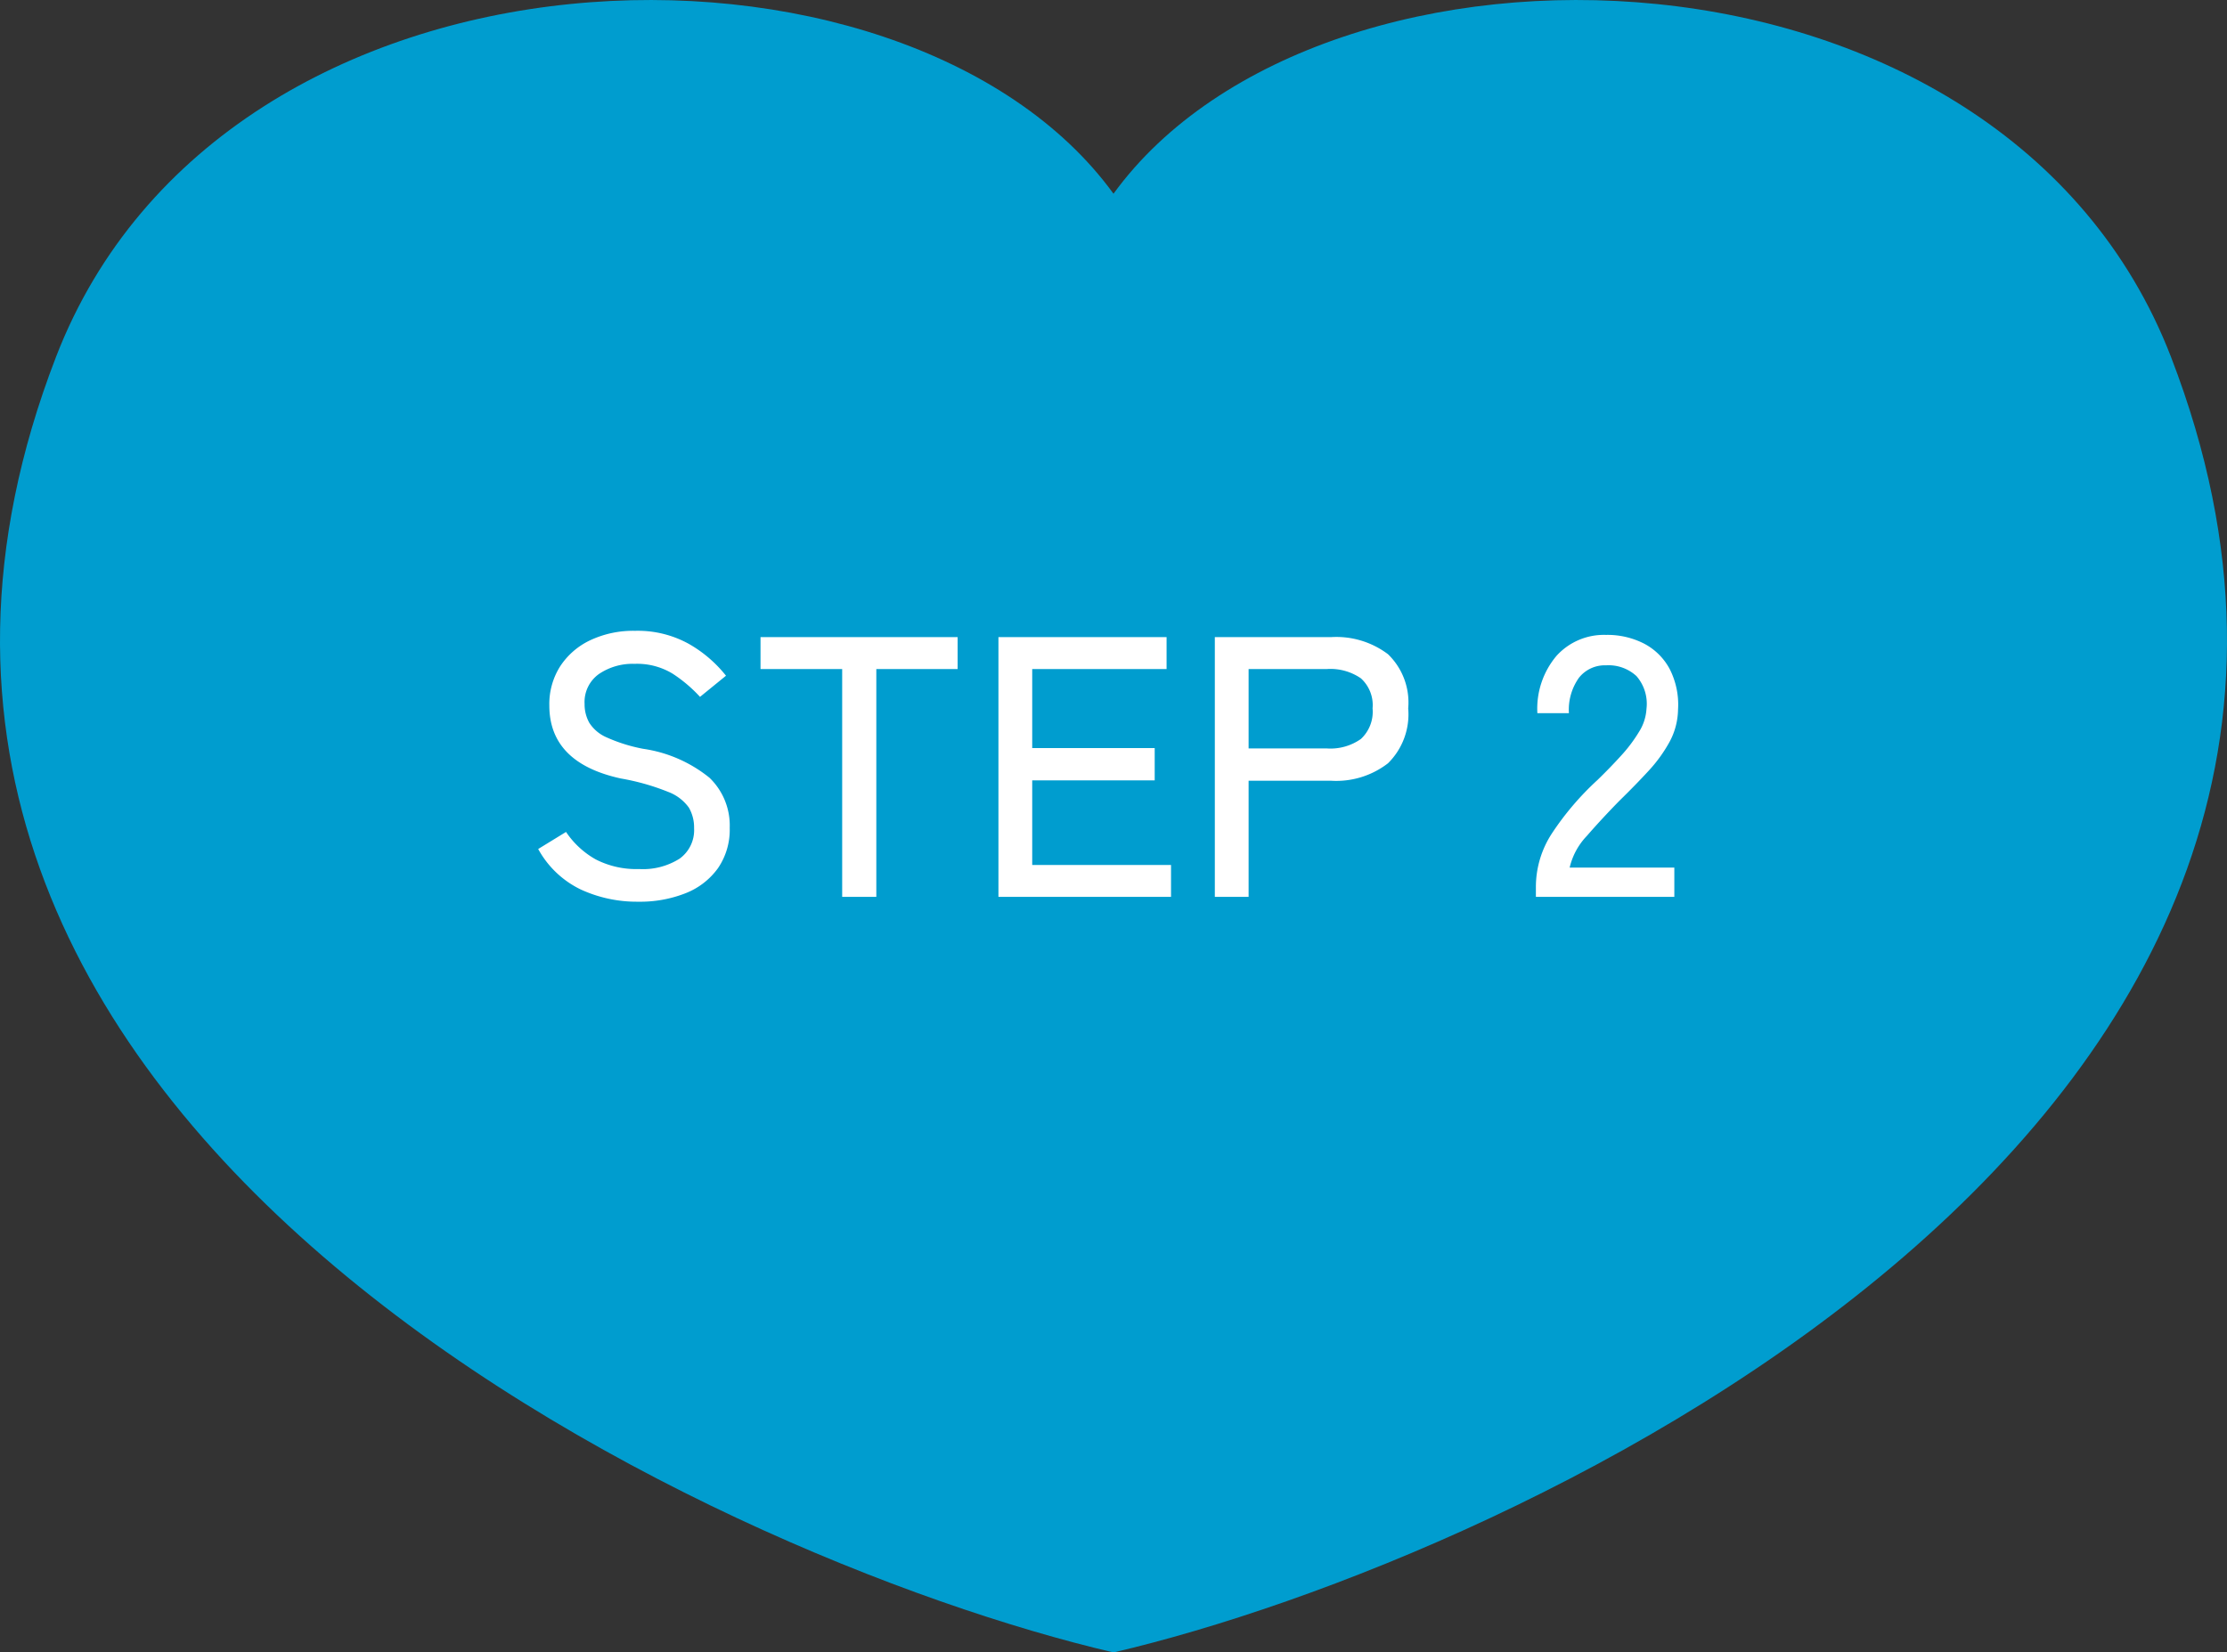
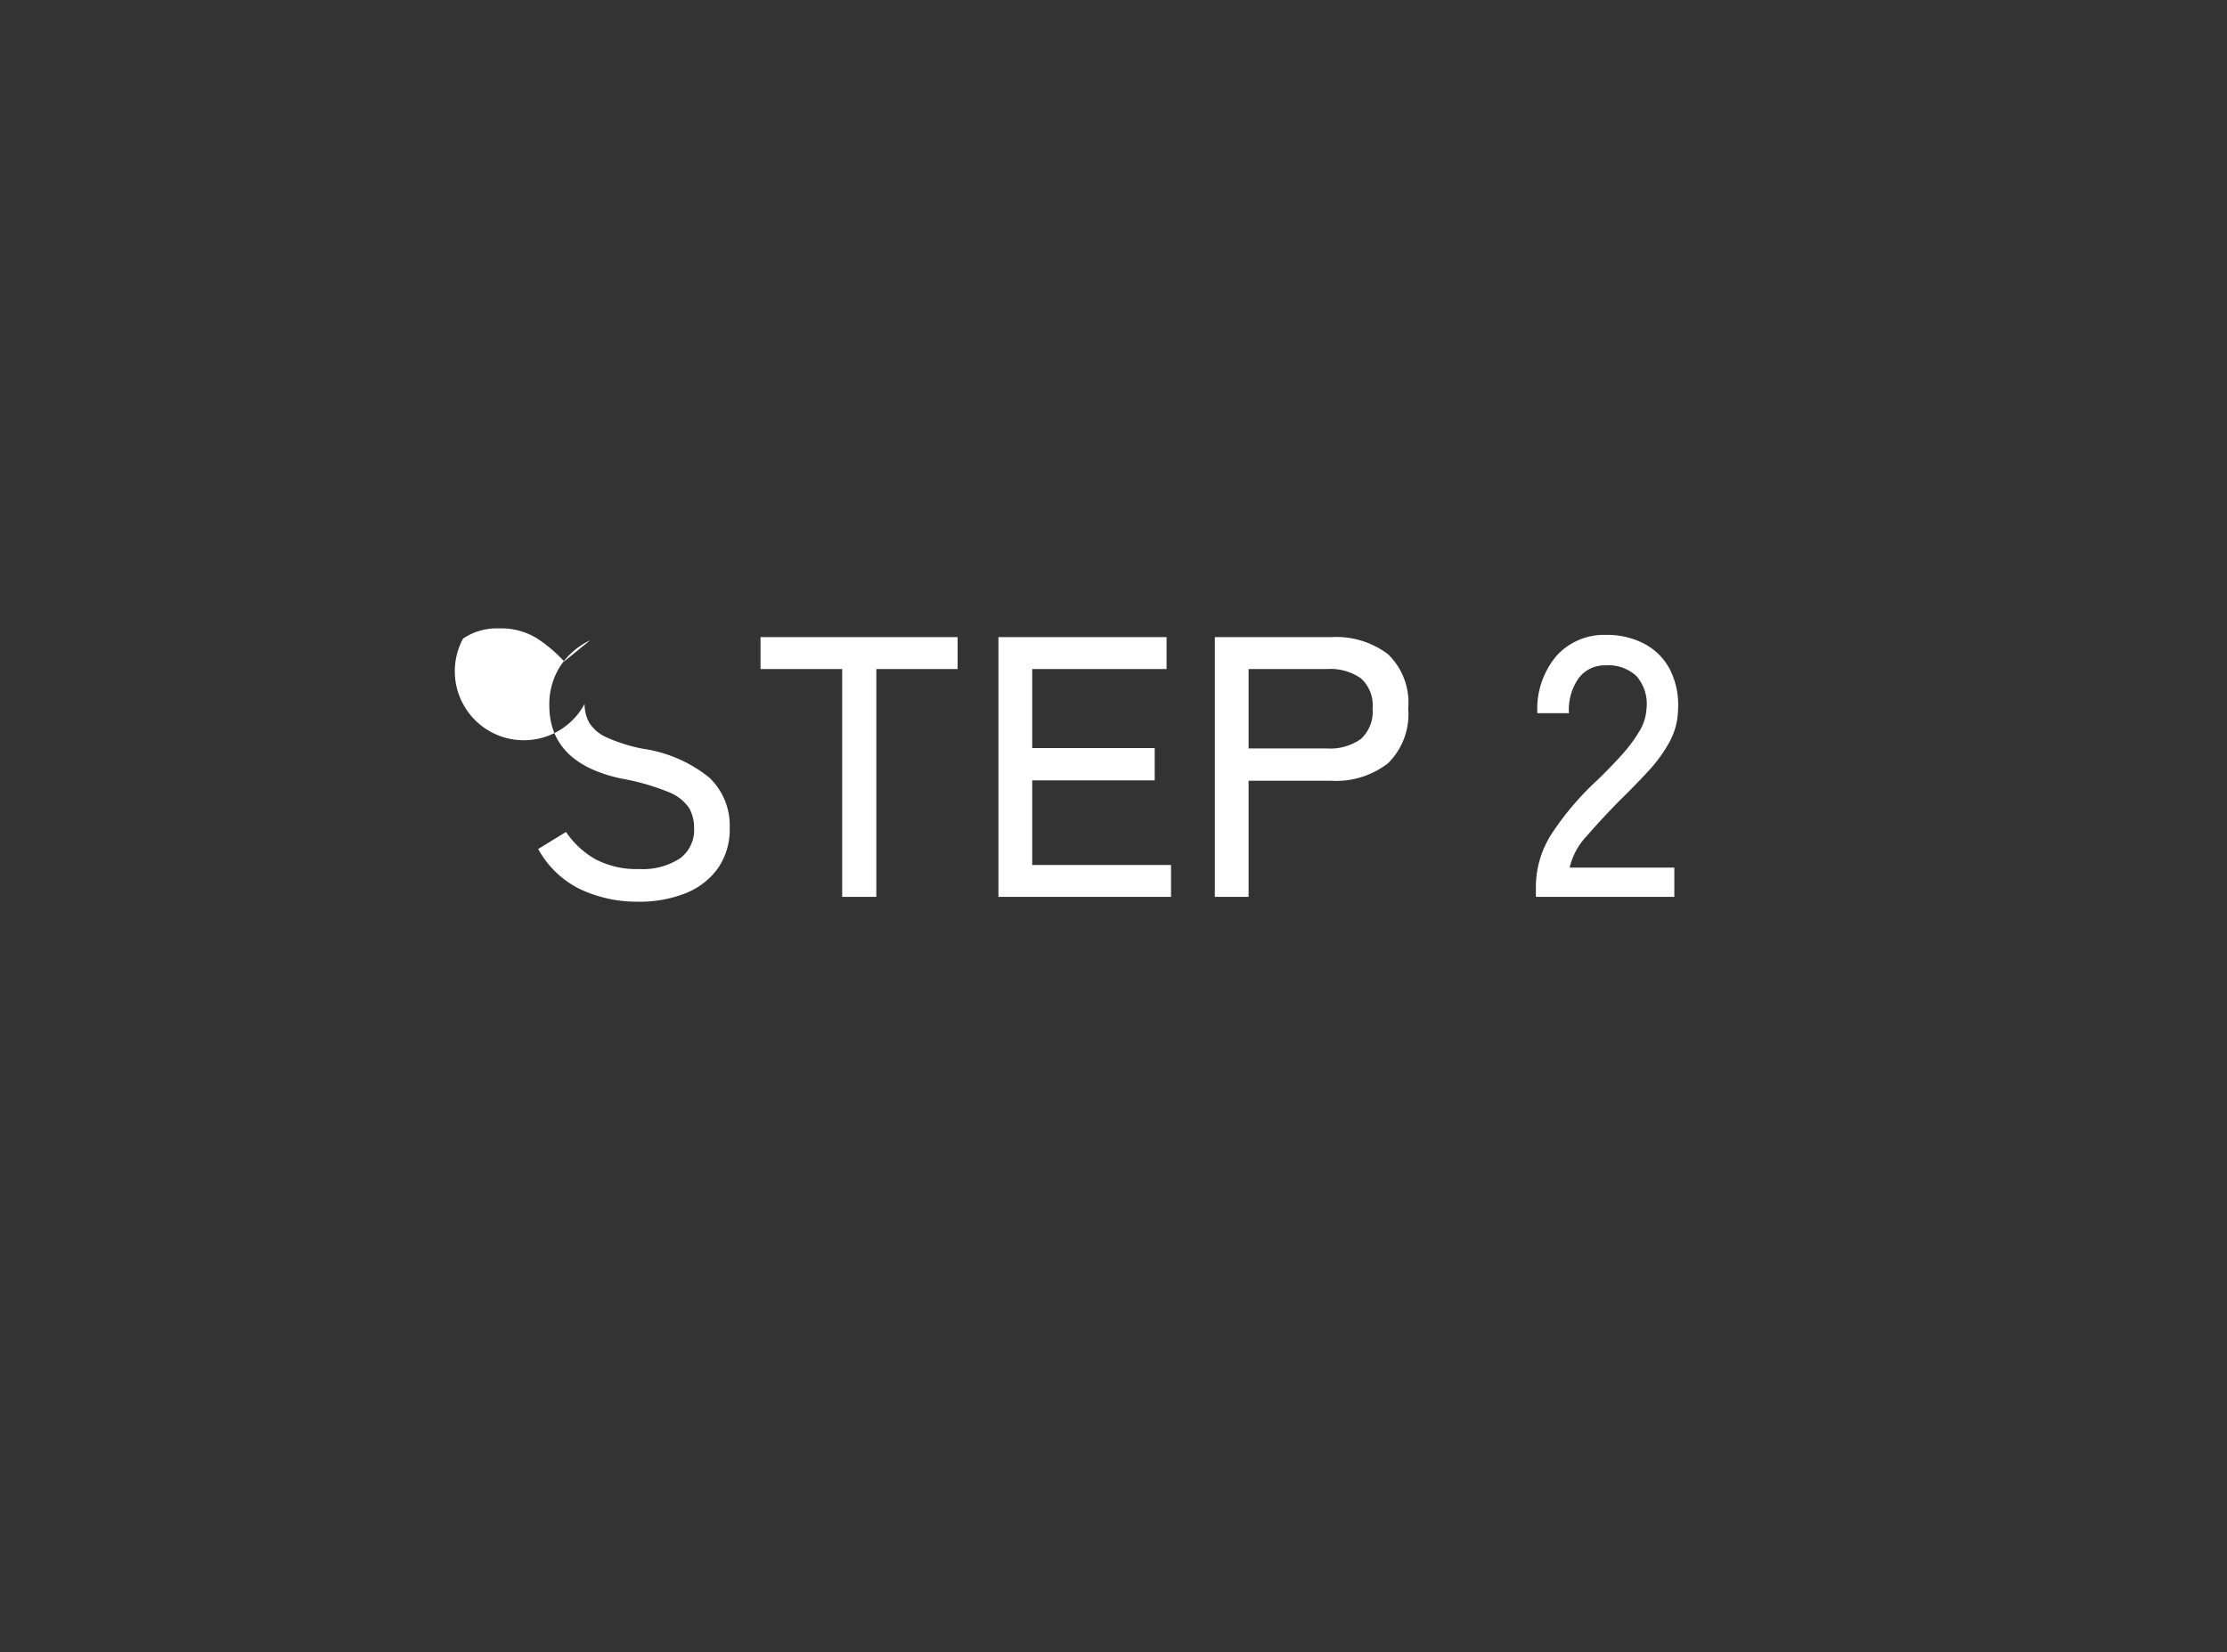
<svg xmlns="http://www.w3.org/2000/svg" width="120" height="89.063" viewBox="0 0 120 89.063">
  <rect x="0" y="0" width="120" height="89.063" fill="#333333" stroke="none" />
  <g id="ico_step02" transform="translate(-912 -2653)">
-     <path id="パス_4" data-name="パス 4" d="M60,89.063C38.292,84-12.9,60.481,3.018,19.237,12.106-4.31,48.784-5,60,10.442,71.215-5,107.893-4.31,116.982,19.237,132.9,60.481,81.707,84,60,89.063" transform="translate(912 2653)" fill="#009dcf" />
-     <path id="パス_216" data-name="パス 216" d="M6.38.26A7.2,7.2,0,0,1,3.29-.4,5.176,5.176,0,0,1,1-2.58L2.5-3.5A4.691,4.691,0,0,0,4.1-2.02a4.783,4.783,0,0,0,2.34.52,3.687,3.687,0,0,0,2.18-.56A1.891,1.891,0,0,0,9.4-3.7a2.129,2.129,0,0,0-.28-1.11A2.416,2.416,0,0,0,8-5.66a12.5,12.5,0,0,0-2.54-.72Q1.6-7.22,1.6-10.32a3.791,3.791,0,0,1,.58-2.1A3.941,3.941,0,0,1,3.8-13.83a5.433,5.433,0,0,1,2.42-.51,5.675,5.675,0,0,1,2.89.7,6.926,6.926,0,0,1,2.01,1.72l-1.4,1.14a7.722,7.722,0,0,0-1.46-1.24,3.671,3.671,0,0,0-2.06-.54,3.237,3.237,0,0,0-1.93.55A1.853,1.853,0,0,0,3.5-10.4a2.044,2.044,0,0,0,.25,1.01,2.079,2.079,0,0,0,.93.79,8.737,8.737,0,0,0,1.98.62,7.343,7.343,0,0,1,3.57,1.56,3.564,3.564,0,0,1,1.09,2.7,3.659,3.659,0,0,1-.63,2.17A3.9,3.9,0,0,1,8.95-.2,6.673,6.673,0,0,1,6.38.26Zm11-.26V-12.28h-4.4V-14H23.6v1.72H19.22V0ZM25.8,0V-14h9.06v1.72H27.62v4.26h6.6v1.74h-6.6v4.56H35.1V0ZM37.46,0V-14h6.26a4.624,4.624,0,0,1,3.07.92,3.615,3.615,0,0,1,1.09,2.92A3.705,3.705,0,0,1,46.79-7.2a4.557,4.557,0,0,1-3.07.94H39.28V0Zm1.82-8H43.5a2.85,2.85,0,0,0,1.83-.51,2,2,0,0,0,.63-1.65,1.945,1.945,0,0,0-.63-1.62,2.891,2.891,0,0,0-1.83-.5H39.28ZM54.76,0V-.56a5.281,5.281,0,0,1,.85-2.84,15.406,15.406,0,0,1,2.47-2.9q.68-.66,1.27-1.31a8.055,8.055,0,0,0,.97-1.29,2.6,2.6,0,0,0,.4-1.24,2.278,2.278,0,0,0-.54-1.76,2.218,2.218,0,0,0-1.64-.58,1.777,1.777,0,0,0-1.46.67,2.976,2.976,0,0,0-.54,1.91h-1.7a4.414,4.414,0,0,1,1.03-3.09,3.446,3.446,0,0,1,2.67-1.13,4.325,4.325,0,0,1,2.05.47,3.294,3.294,0,0,1,1.38,1.37,4.218,4.218,0,0,1,.45,2.18,3.782,3.782,0,0,1-.46,1.75,7.874,7.874,0,0,1-1.14,1.57q-.7.76-1.56,1.6-.96.98-1.75,1.89a3.68,3.68,0,0,0-.93,1.71h5.64V0Z" transform="translate(940 2701.34)" fill="#fff" />
+     <path id="パス_216" data-name="パス 216" d="M6.38.26A7.2,7.2,0,0,1,3.29-.4,5.176,5.176,0,0,1,1-2.58L2.5-3.5A4.691,4.691,0,0,0,4.1-2.02a4.783,4.783,0,0,0,2.34.52,3.687,3.687,0,0,0,2.18-.56A1.891,1.891,0,0,0,9.4-3.7a2.129,2.129,0,0,0-.28-1.11A2.416,2.416,0,0,0,8-5.66a12.5,12.5,0,0,0-2.54-.72Q1.6-7.22,1.6-10.32a3.791,3.791,0,0,1,.58-2.1A3.941,3.941,0,0,1,3.8-13.83l-1.4,1.14a7.722,7.722,0,0,0-1.46-1.24,3.671,3.671,0,0,0-2.06-.54,3.237,3.237,0,0,0-1.93.55A1.853,1.853,0,0,0,3.5-10.4a2.044,2.044,0,0,0,.25,1.01,2.079,2.079,0,0,0,.93.79,8.737,8.737,0,0,0,1.98.62,7.343,7.343,0,0,1,3.57,1.56,3.564,3.564,0,0,1,1.09,2.7,3.659,3.659,0,0,1-.63,2.17A3.9,3.9,0,0,1,8.95-.2,6.673,6.673,0,0,1,6.38.26Zm11-.26V-12.28h-4.4V-14H23.6v1.72H19.22V0ZM25.8,0V-14h9.06v1.72H27.62v4.26h6.6v1.74h-6.6v4.56H35.1V0ZM37.46,0V-14h6.26a4.624,4.624,0,0,1,3.07.92,3.615,3.615,0,0,1,1.09,2.92A3.705,3.705,0,0,1,46.79-7.2a4.557,4.557,0,0,1-3.07.94H39.28V0Zm1.82-8H43.5a2.85,2.85,0,0,0,1.83-.51,2,2,0,0,0,.63-1.65,1.945,1.945,0,0,0-.63-1.62,2.891,2.891,0,0,0-1.83-.5H39.28ZM54.76,0V-.56a5.281,5.281,0,0,1,.85-2.84,15.406,15.406,0,0,1,2.47-2.9q.68-.66,1.27-1.31a8.055,8.055,0,0,0,.97-1.29,2.6,2.6,0,0,0,.4-1.24,2.278,2.278,0,0,0-.54-1.76,2.218,2.218,0,0,0-1.64-.58,1.777,1.777,0,0,0-1.46.67,2.976,2.976,0,0,0-.54,1.91h-1.7a4.414,4.414,0,0,1,1.03-3.09,3.446,3.446,0,0,1,2.67-1.13,4.325,4.325,0,0,1,2.05.47,3.294,3.294,0,0,1,1.38,1.37,4.218,4.218,0,0,1,.45,2.18,3.782,3.782,0,0,1-.46,1.75,7.874,7.874,0,0,1-1.14,1.57q-.7.76-1.56,1.6-.96.98-1.75,1.89a3.68,3.68,0,0,0-.93,1.71h5.64V0Z" transform="translate(940 2701.34)" fill="#fff" />
  </g>
</svg>